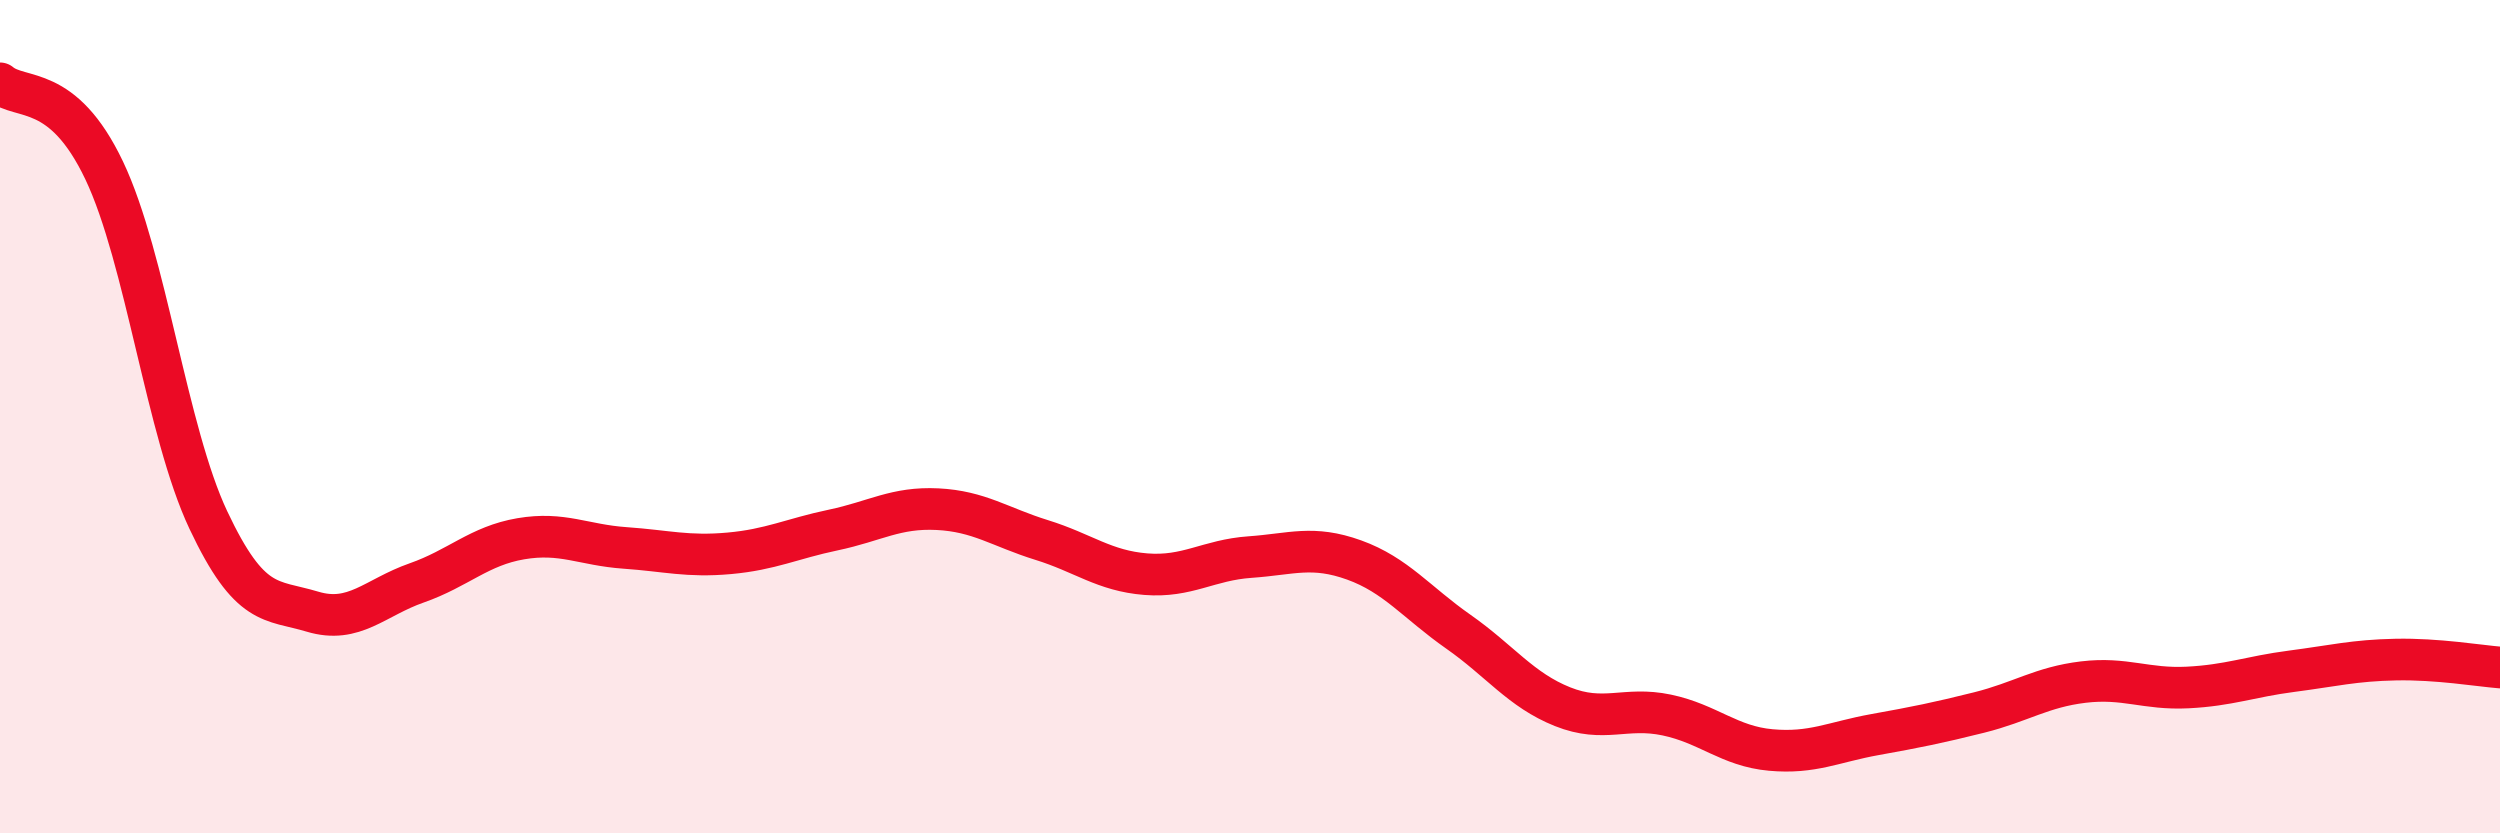
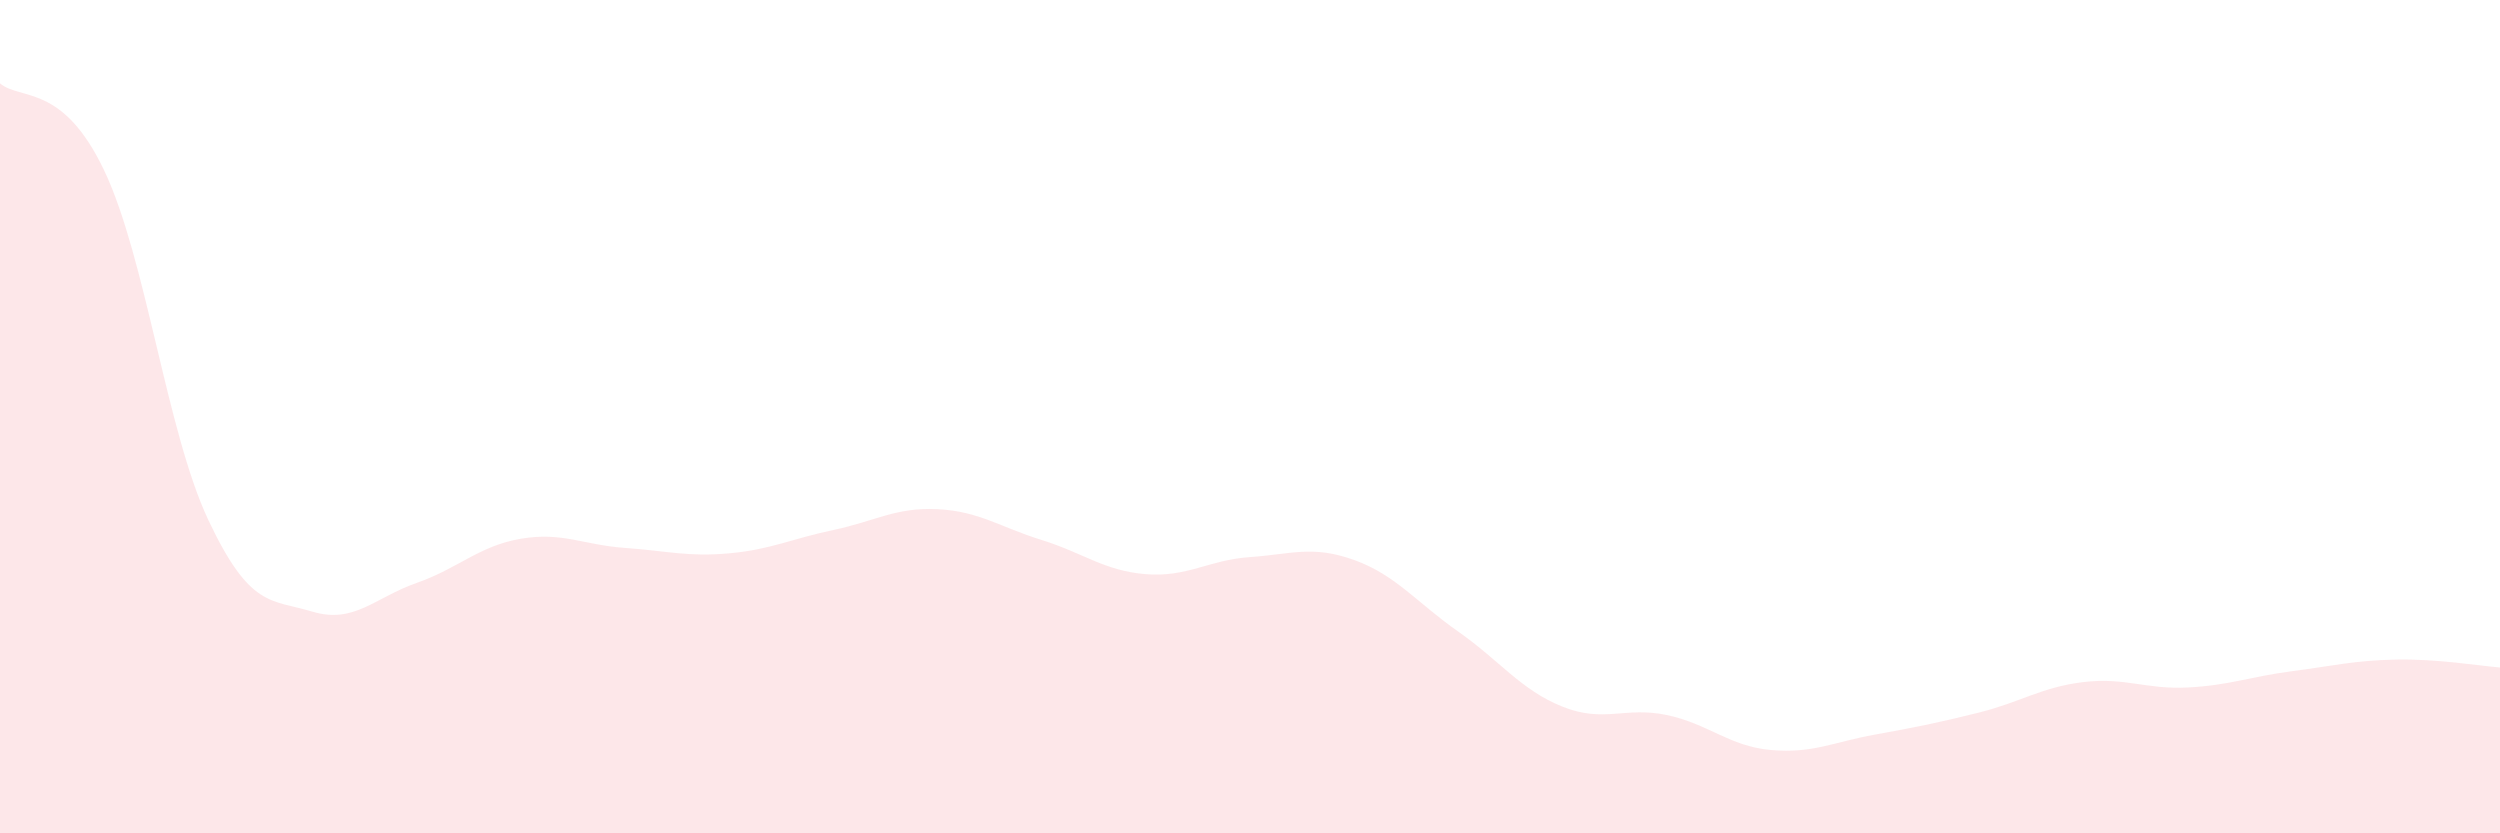
<svg xmlns="http://www.w3.org/2000/svg" width="60" height="20" viewBox="0 0 60 20">
  <path d="M 0,2 C 0.5,2.42 1.5,1.99 2.5,4.09 C 3.5,6.19 4,10.36 5,12.48 C 6,14.6 6.5,14.38 7.5,14.68 C 8.5,14.98 9,14.34 10,13.99 C 11,13.64 11.5,13.1 12.5,12.93 C 13.5,12.76 14,13.08 15,13.15 C 16,13.22 16.5,13.37 17.5,13.28 C 18.5,13.19 19,12.93 20,12.72 C 21,12.51 21.5,12.17 22.5,12.22 C 23.5,12.27 24,12.65 25,12.96 C 26,13.27 26.5,13.7 27.5,13.78 C 28.5,13.86 29,13.44 30,13.37 C 31,13.3 31.5,13.08 32.5,13.44 C 33.5,13.8 34,14.46 35,15.16 C 36,15.86 36.5,16.56 37.5,16.96 C 38.5,17.36 39,16.95 40,17.16 C 41,17.37 41.5,17.91 42.5,18 C 43.5,18.09 44,17.81 45,17.63 C 46,17.45 46.5,17.35 47.5,17.1 C 48.5,16.85 49,16.49 50,16.37 C 51,16.25 51.5,16.55 52.5,16.5 C 53.5,16.45 54,16.24 55,16.11 C 56,15.98 56.5,15.85 57.5,15.83 C 58.5,15.81 59.5,15.98 60,16.02L60 20L0 20Z" fill="#EB0A25" opacity="0.1" stroke-linecap="round" stroke-linejoin="round" />
-   <path d="M 0,2 C 0.5,2.42 1.5,1.99 2.5,4.09 C 3.5,6.19 4,10.36 5,12.48 C 6,14.6 6.5,14.38 7.5,14.68 C 8.5,14.98 9,14.34 10,13.99 C 11,13.64 11.5,13.1 12.5,12.93 C 13.5,12.76 14,13.08 15,13.15 C 16,13.22 16.5,13.37 17.5,13.28 C 18.5,13.19 19,12.93 20,12.72 C 21,12.51 21.5,12.17 22.5,12.22 C 23.5,12.27 24,12.65 25,12.96 C 26,13.27 26.5,13.7 27.5,13.78 C 28.5,13.86 29,13.44 30,13.37 C 31,13.3 31.5,13.08 32.5,13.44 C 33.5,13.8 34,14.46 35,15.16 C 36,15.86 36.5,16.56 37.5,16.96 C 38.5,17.36 39,16.95 40,17.16 C 41,17.37 41.5,17.91 42.5,18 C 43.5,18.09 44,17.81 45,17.63 C 46,17.45 46.5,17.35 47.5,17.1 C 48.5,16.85 49,16.49 50,16.37 C 51,16.25 51.5,16.55 52.5,16.5 C 53.5,16.45 54,16.24 55,16.11 C 56,15.98 56.5,15.85 57.5,15.83 C 58.5,15.81 59.5,15.98 60,16.02" stroke="#EB0A25" stroke-width="1" fill="none" stroke-linecap="round" stroke-linejoin="round" />
</svg>